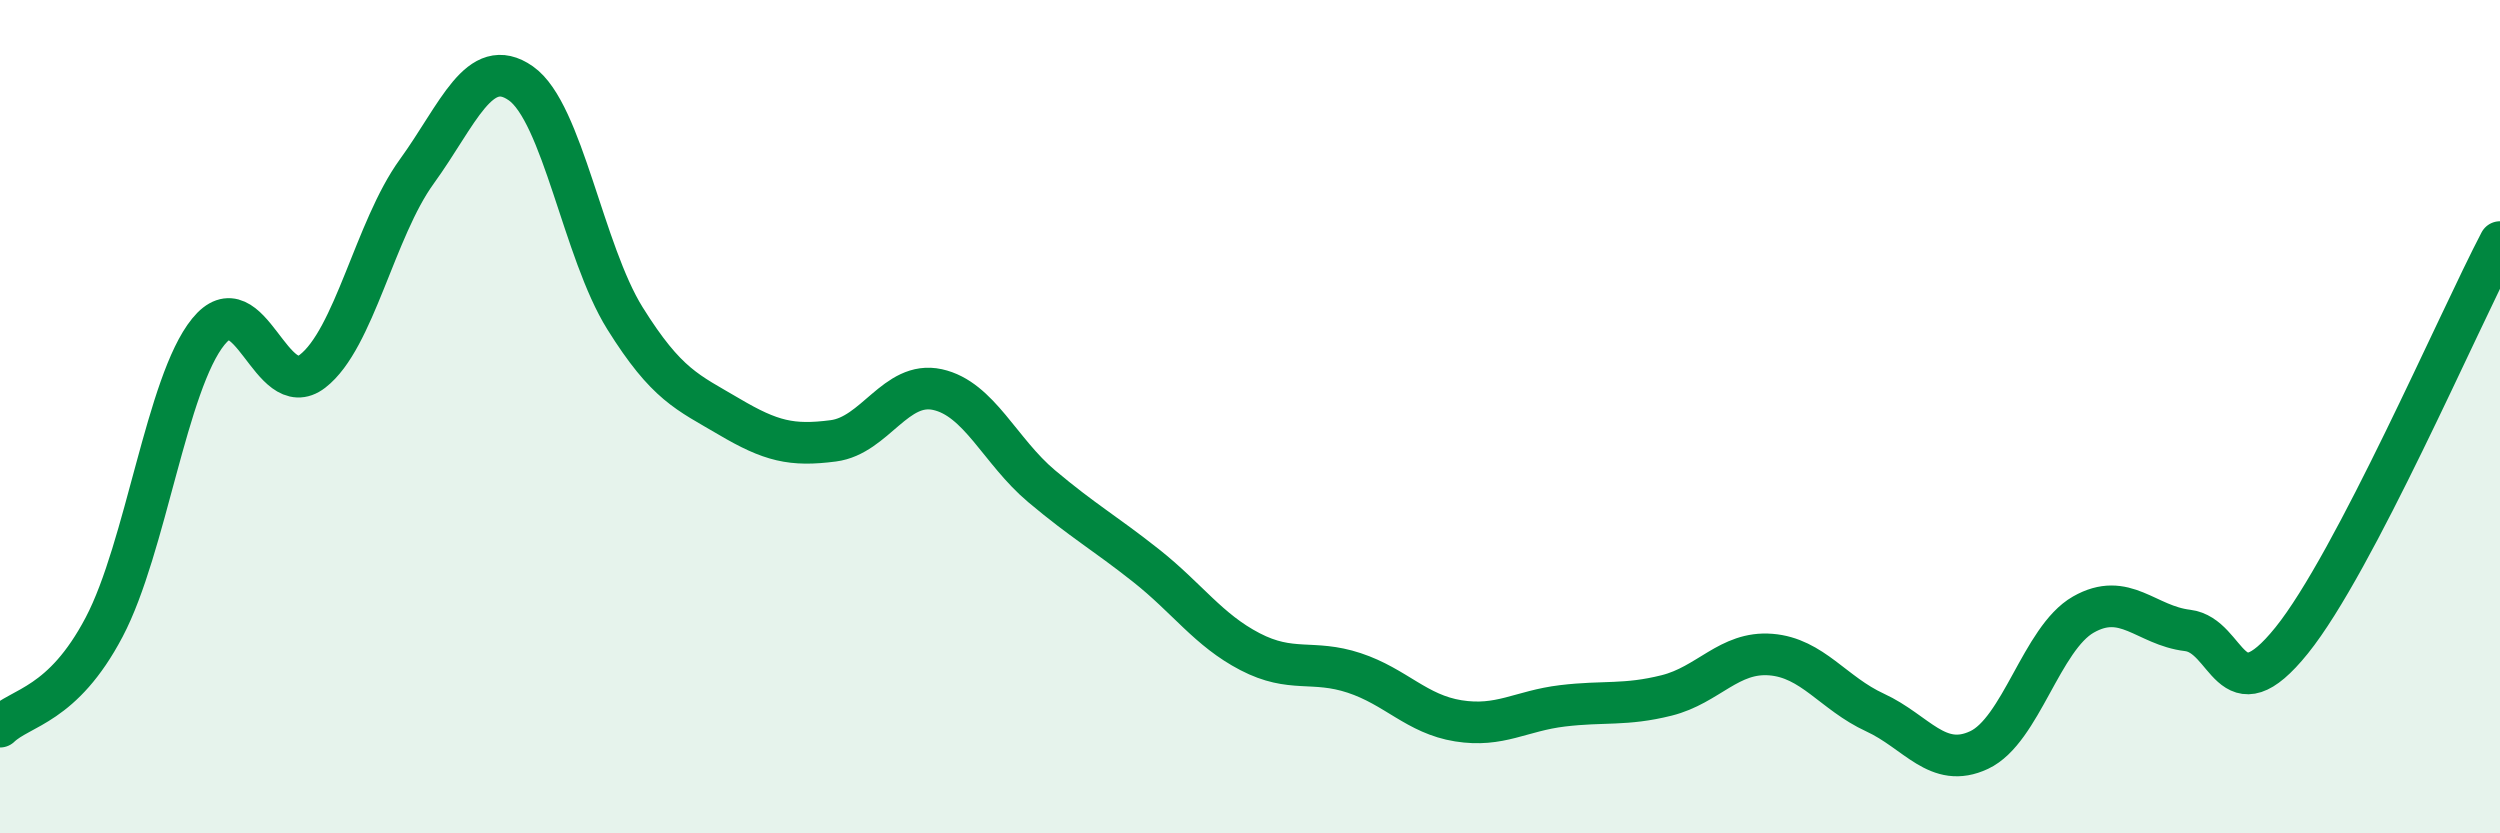
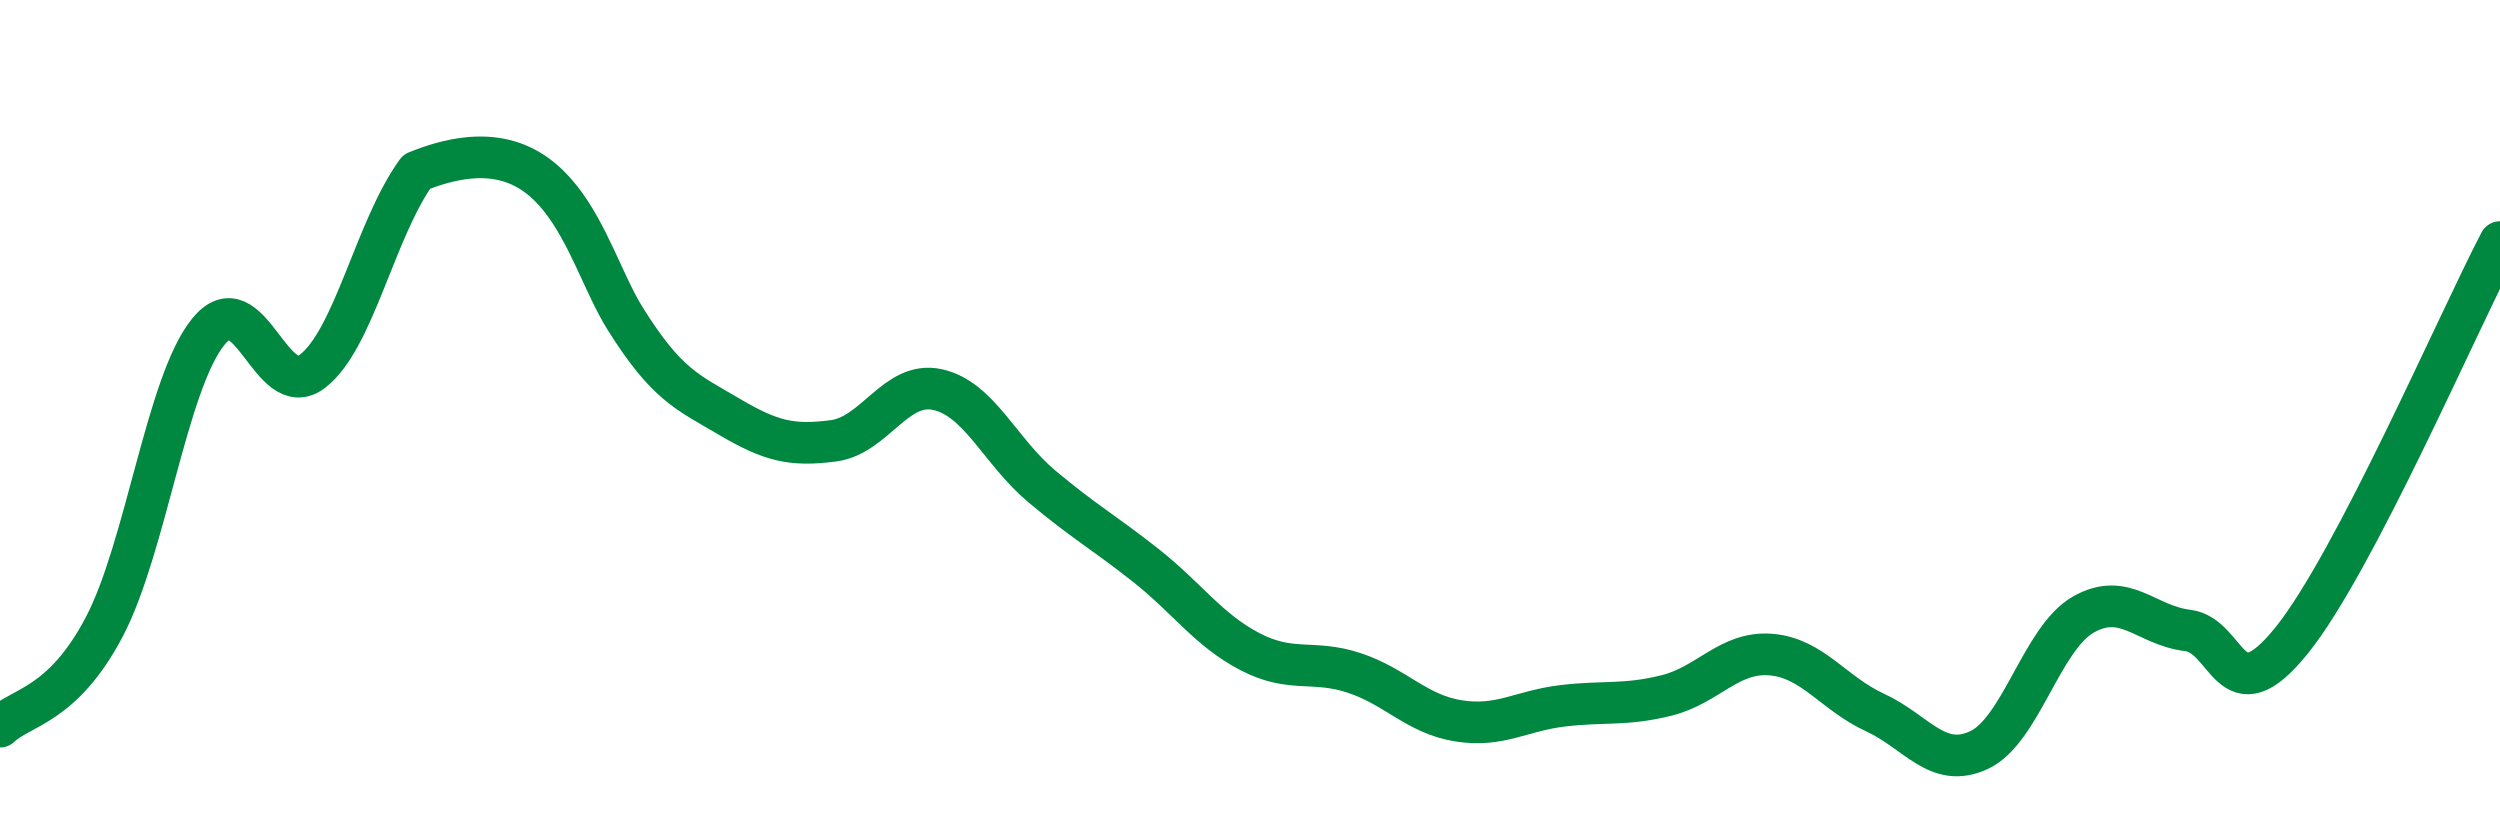
<svg xmlns="http://www.w3.org/2000/svg" width="60" height="20" viewBox="0 0 60 20">
-   <path d="M 0,17.44 C 0.5,16.96 1.5,16.95 2.5,15.05 C 3.5,13.15 4,9.19 5,7.96 C 6,6.73 6.5,9.68 7.5,8.91 C 8.5,8.14 9,5.5 10,4.12 C 11,2.74 11.5,1.3 12.5,2 C 13.5,2.7 14,6.04 15,7.64 C 16,9.24 16.5,9.41 17.5,10 C 18.5,10.59 19,10.71 20,10.58 C 21,10.45 21.5,9.13 22.5,9.35 C 23.5,9.57 24,10.83 25,11.67 C 26,12.51 26.5,12.78 27.5,13.57 C 28.5,14.36 29,15.12 30,15.64 C 31,16.16 31.5,15.82 32.5,16.15 C 33.5,16.48 34,17.14 35,17.3 C 36,17.46 36.5,17.06 37.5,16.94 C 38.5,16.82 39,16.94 40,16.69 C 41,16.44 41.5,15.63 42.5,15.71 C 43.5,15.79 44,16.64 45,17.1 C 46,17.56 46.5,18.47 47.5,18 C 48.5,17.53 49,15.32 50,14.75 C 51,14.18 51.5,15.01 52.5,15.13 C 53.5,15.25 53.5,17.23 55,15.37 C 56.5,13.51 59,7.72 60,5.81L60 20L0 20Z" fill="#008740" opacity="0.1" stroke-linecap="round" stroke-linejoin="round" />
-   <path d="M 0,17.44 C 0.5,16.96 1.5,16.95 2.5,15.05 C 3.5,13.15 4,9.19 5,7.96 C 6,6.73 6.5,9.68 7.5,8.91 C 8.5,8.14 9,5.5 10,4.12 C 11,2.74 11.5,1.3 12.5,2 C 13.5,2.7 14,6.04 15,7.64 C 16,9.24 16.5,9.41 17.5,10 C 18.5,10.59 19,10.71 20,10.58 C 21,10.45 21.5,9.13 22.5,9.35 C 23.5,9.57 24,10.83 25,11.67 C 26,12.51 26.5,12.78 27.5,13.57 C 28.5,14.36 29,15.12 30,15.64 C 31,16.16 31.5,15.82 32.5,16.15 C 33.5,16.48 34,17.14 35,17.3 C 36,17.46 36.5,17.06 37.5,16.94 C 38.5,16.82 39,16.94 40,16.69 C 41,16.44 41.5,15.63 42.5,15.71 C 43.5,15.79 44,16.64 45,17.1 C 46,17.56 46.5,18.47 47.5,18 C 48.5,17.53 49,15.32 50,14.75 C 51,14.18 51.5,15.01 52.5,15.13 C 53.5,15.25 53.5,17.23 55,15.37 C 56.5,13.51 59,7.72 60,5.81" stroke="#008740" stroke-width="1" fill="none" stroke-linecap="round" stroke-linejoin="round" />
+   <path d="M 0,17.44 C 0.5,16.96 1.5,16.95 2.5,15.05 C 3.5,13.15 4,9.19 5,7.96 C 6,6.73 6.5,9.68 7.5,8.91 C 8.5,8.14 9,5.5 10,4.12 C 13.5,2.7 14,6.04 15,7.64 C 16,9.24 16.5,9.41 17.5,10 C 18.5,10.59 19,10.71 20,10.58 C 21,10.45 21.5,9.13 22.5,9.35 C 23.5,9.57 24,10.83 25,11.67 C 26,12.51 26.5,12.78 27.5,13.57 C 28.5,14.36 29,15.12 30,15.64 C 31,16.16 31.5,15.82 32.5,16.15 C 33.5,16.48 34,17.14 35,17.3 C 36,17.46 36.5,17.06 37.5,16.94 C 38.5,16.82 39,16.94 40,16.69 C 41,16.44 41.5,15.63 42.5,15.71 C 43.5,15.79 44,16.64 45,17.1 C 46,17.56 46.5,18.47 47.5,18 C 48.5,17.53 49,15.32 50,14.75 C 51,14.18 51.5,15.01 52.5,15.13 C 53.5,15.25 53.5,17.23 55,15.37 C 56.5,13.51 59,7.72 60,5.81" stroke="#008740" stroke-width="1" fill="none" stroke-linecap="round" stroke-linejoin="round" />
</svg>